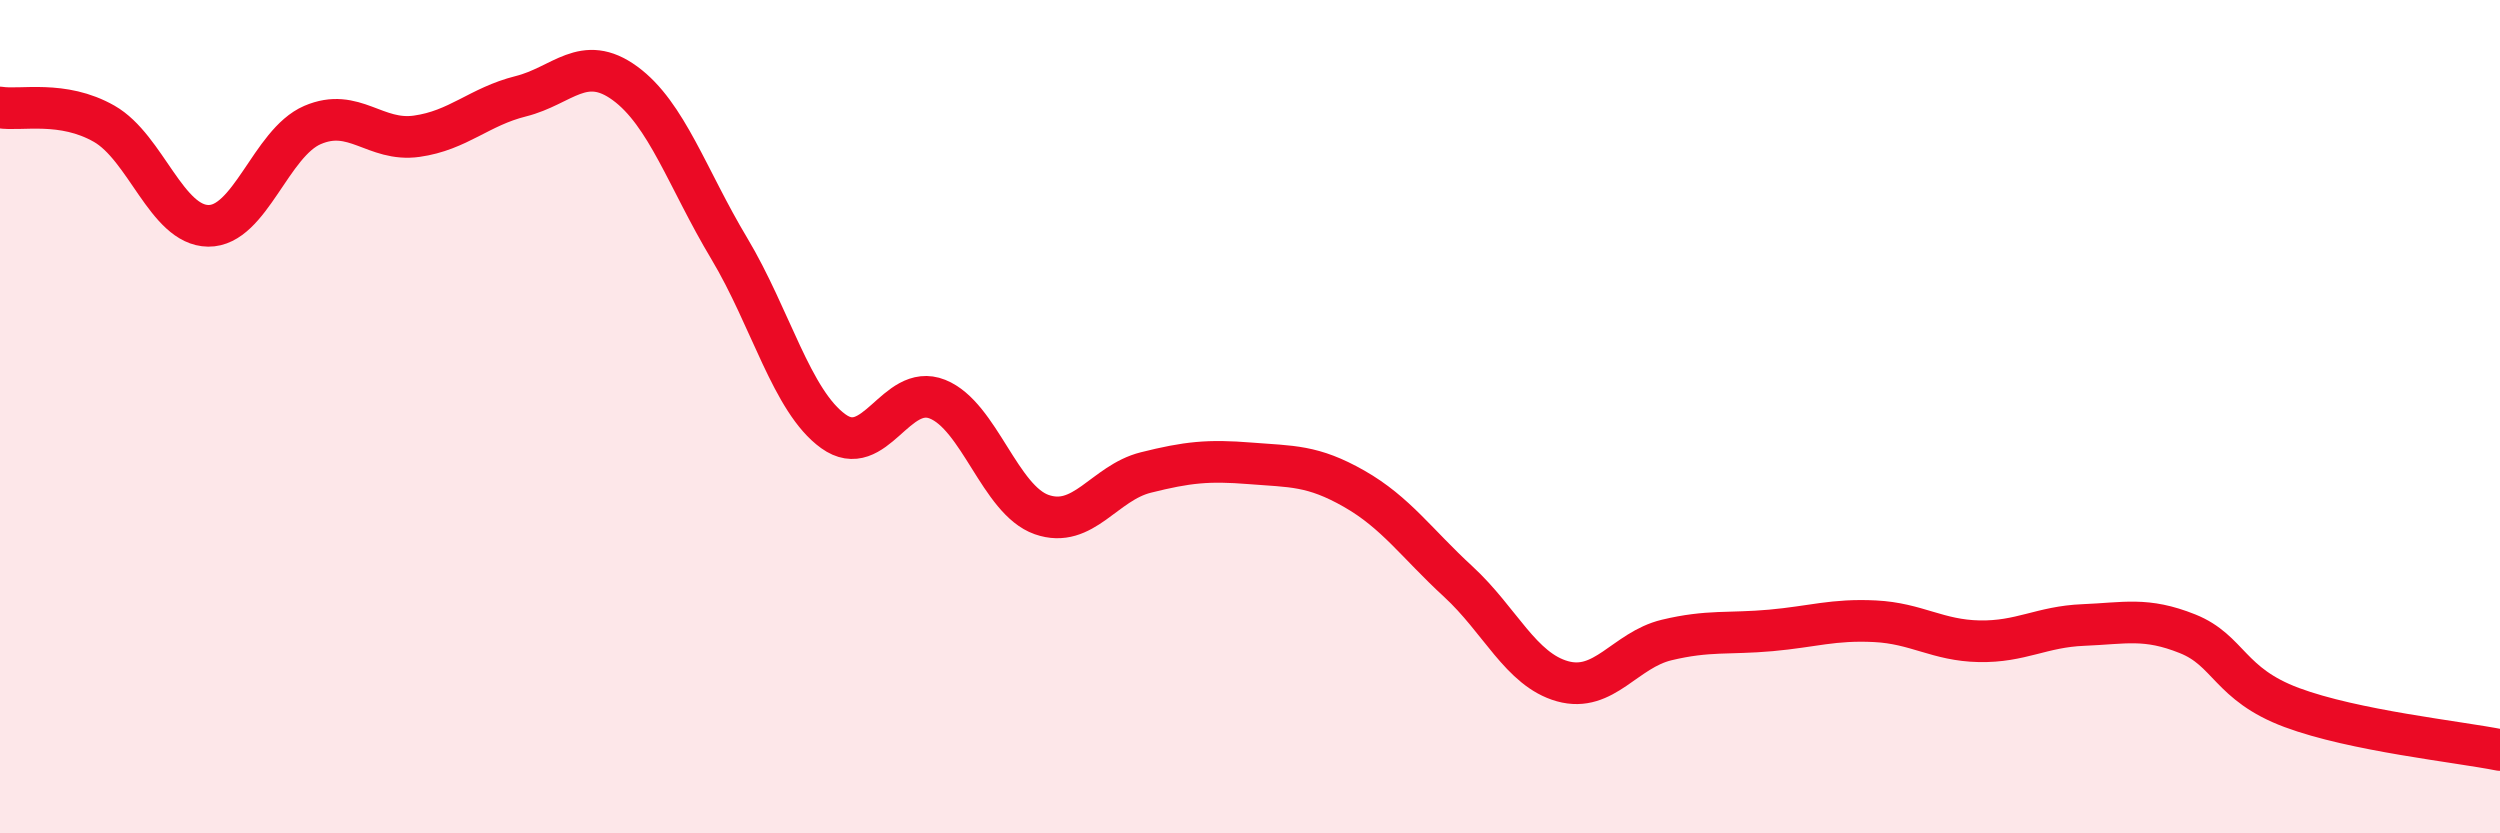
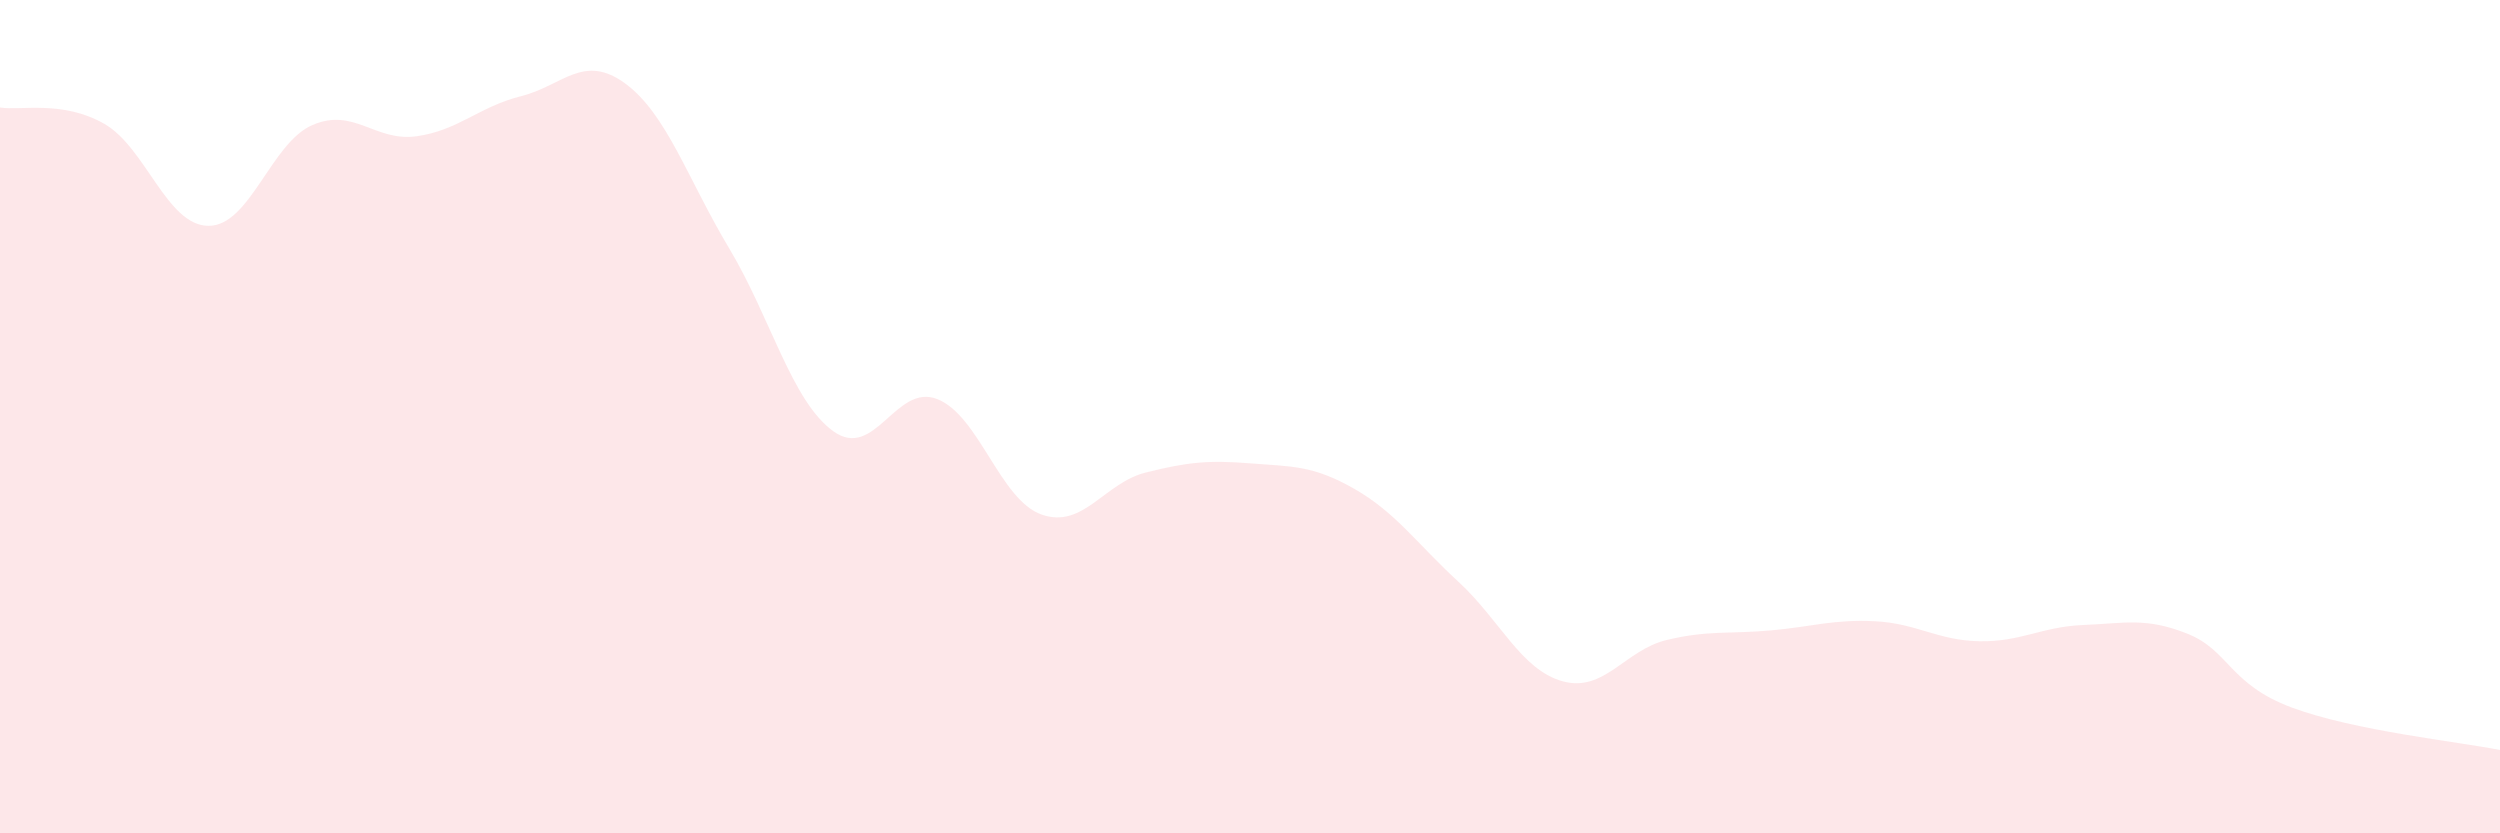
<svg xmlns="http://www.w3.org/2000/svg" width="60" height="20" viewBox="0 0 60 20">
  <path d="M 0,2.58 C 0.5,2.66 1.5,2.4 2.5,2.97 C 3.5,3.54 4,5.41 5,5.42 C 6,5.43 6.5,3.43 7.5,3 C 8.5,2.57 9,3.41 10,3.27 C 11,3.13 11.5,2.56 12.5,2.31 C 13.5,2.06 14,1.27 15,2 C 16,2.73 16.5,4.29 17.5,5.96 C 18.5,7.63 19,9.63 20,10.35 C 21,11.07 21.5,9.18 22.5,9.58 C 23.5,9.98 24,12 25,12.35 C 26,12.7 26.5,11.59 27.5,11.34 C 28.5,11.09 29,11.04 30,11.12 C 31,11.2 31.5,11.16 32.5,11.73 C 33.5,12.3 34,13.04 35,13.96 C 36,14.88 36.5,16.07 37.5,16.35 C 38.5,16.63 39,15.6 40,15.36 C 41,15.12 41.5,15.22 42.5,15.13 C 43.5,15.04 44,14.86 45,14.91 C 46,14.96 46.5,15.37 47.5,15.39 C 48.5,15.41 49,15.04 50,15 C 51,14.96 51.5,14.81 52.5,15.21 C 53.5,15.61 53.5,16.42 55,16.98 C 56.5,17.54 59,17.8 60,18L60 20L0 20Z" fill="#EB0A25" opacity="0.1" stroke-linecap="round" stroke-linejoin="round" />
-   <path d="M 0,2.58 C 0.5,2.66 1.5,2.4 2.5,2.97 C 3.5,3.54 4,5.41 5,5.42 C 6,5.43 6.5,3.43 7.5,3 C 8.5,2.57 9,3.41 10,3.27 C 11,3.13 11.5,2.56 12.5,2.31 C 13.5,2.06 14,1.27 15,2 C 16,2.73 16.5,4.29 17.5,5.96 C 18.5,7.63 19,9.63 20,10.35 C 21,11.07 21.5,9.18 22.5,9.58 C 23.5,9.98 24,12 25,12.35 C 26,12.7 26.5,11.59 27.5,11.34 C 28.5,11.09 29,11.04 30,11.12 C 31,11.2 31.5,11.16 32.5,11.73 C 33.5,12.3 34,13.04 35,13.96 C 36,14.88 36.5,16.07 37.5,16.35 C 38.5,16.63 39,15.6 40,15.36 C 41,15.12 41.5,15.22 42.5,15.13 C 43.5,15.04 44,14.86 45,14.91 C 46,14.96 46.5,15.37 47.5,15.39 C 48.5,15.41 49,15.04 50,15 C 51,14.96 51.5,14.81 52.5,15.21 C 53.5,15.61 53.5,16.42 55,16.98 C 56.5,17.54 59,17.8 60,18" stroke="#EB0A25" stroke-width="1" fill="none" stroke-linecap="round" stroke-linejoin="round" />
</svg>